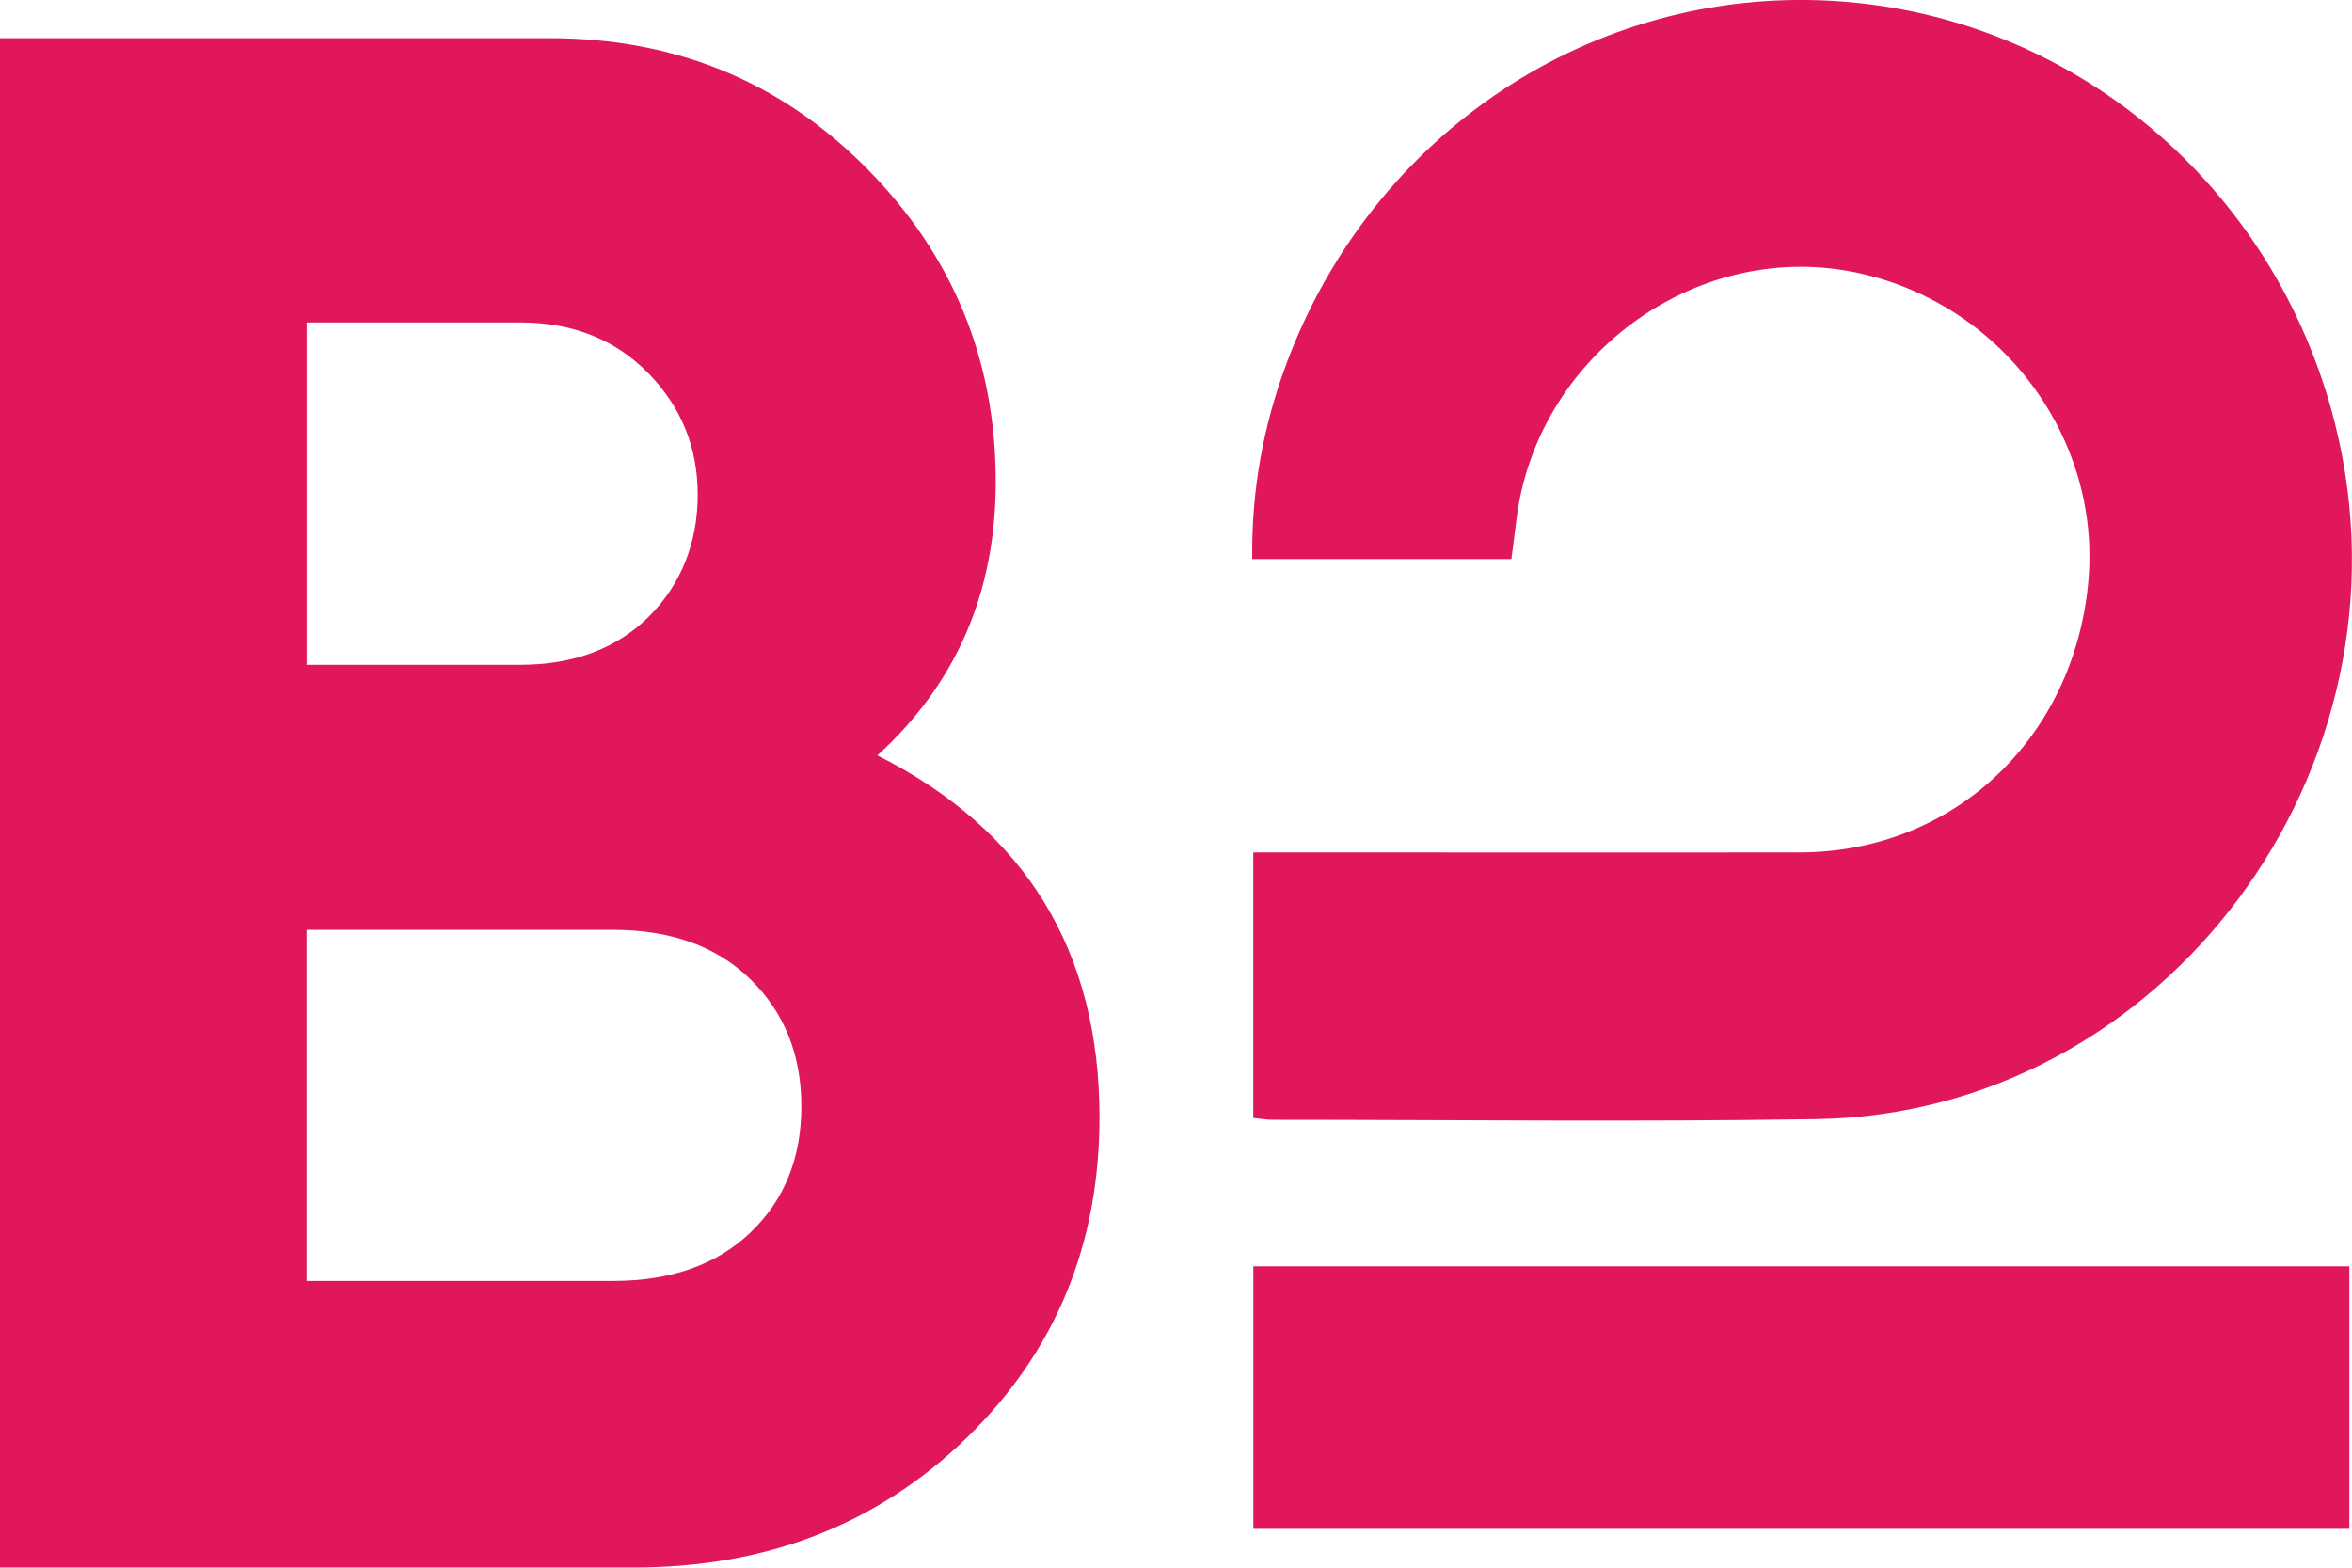
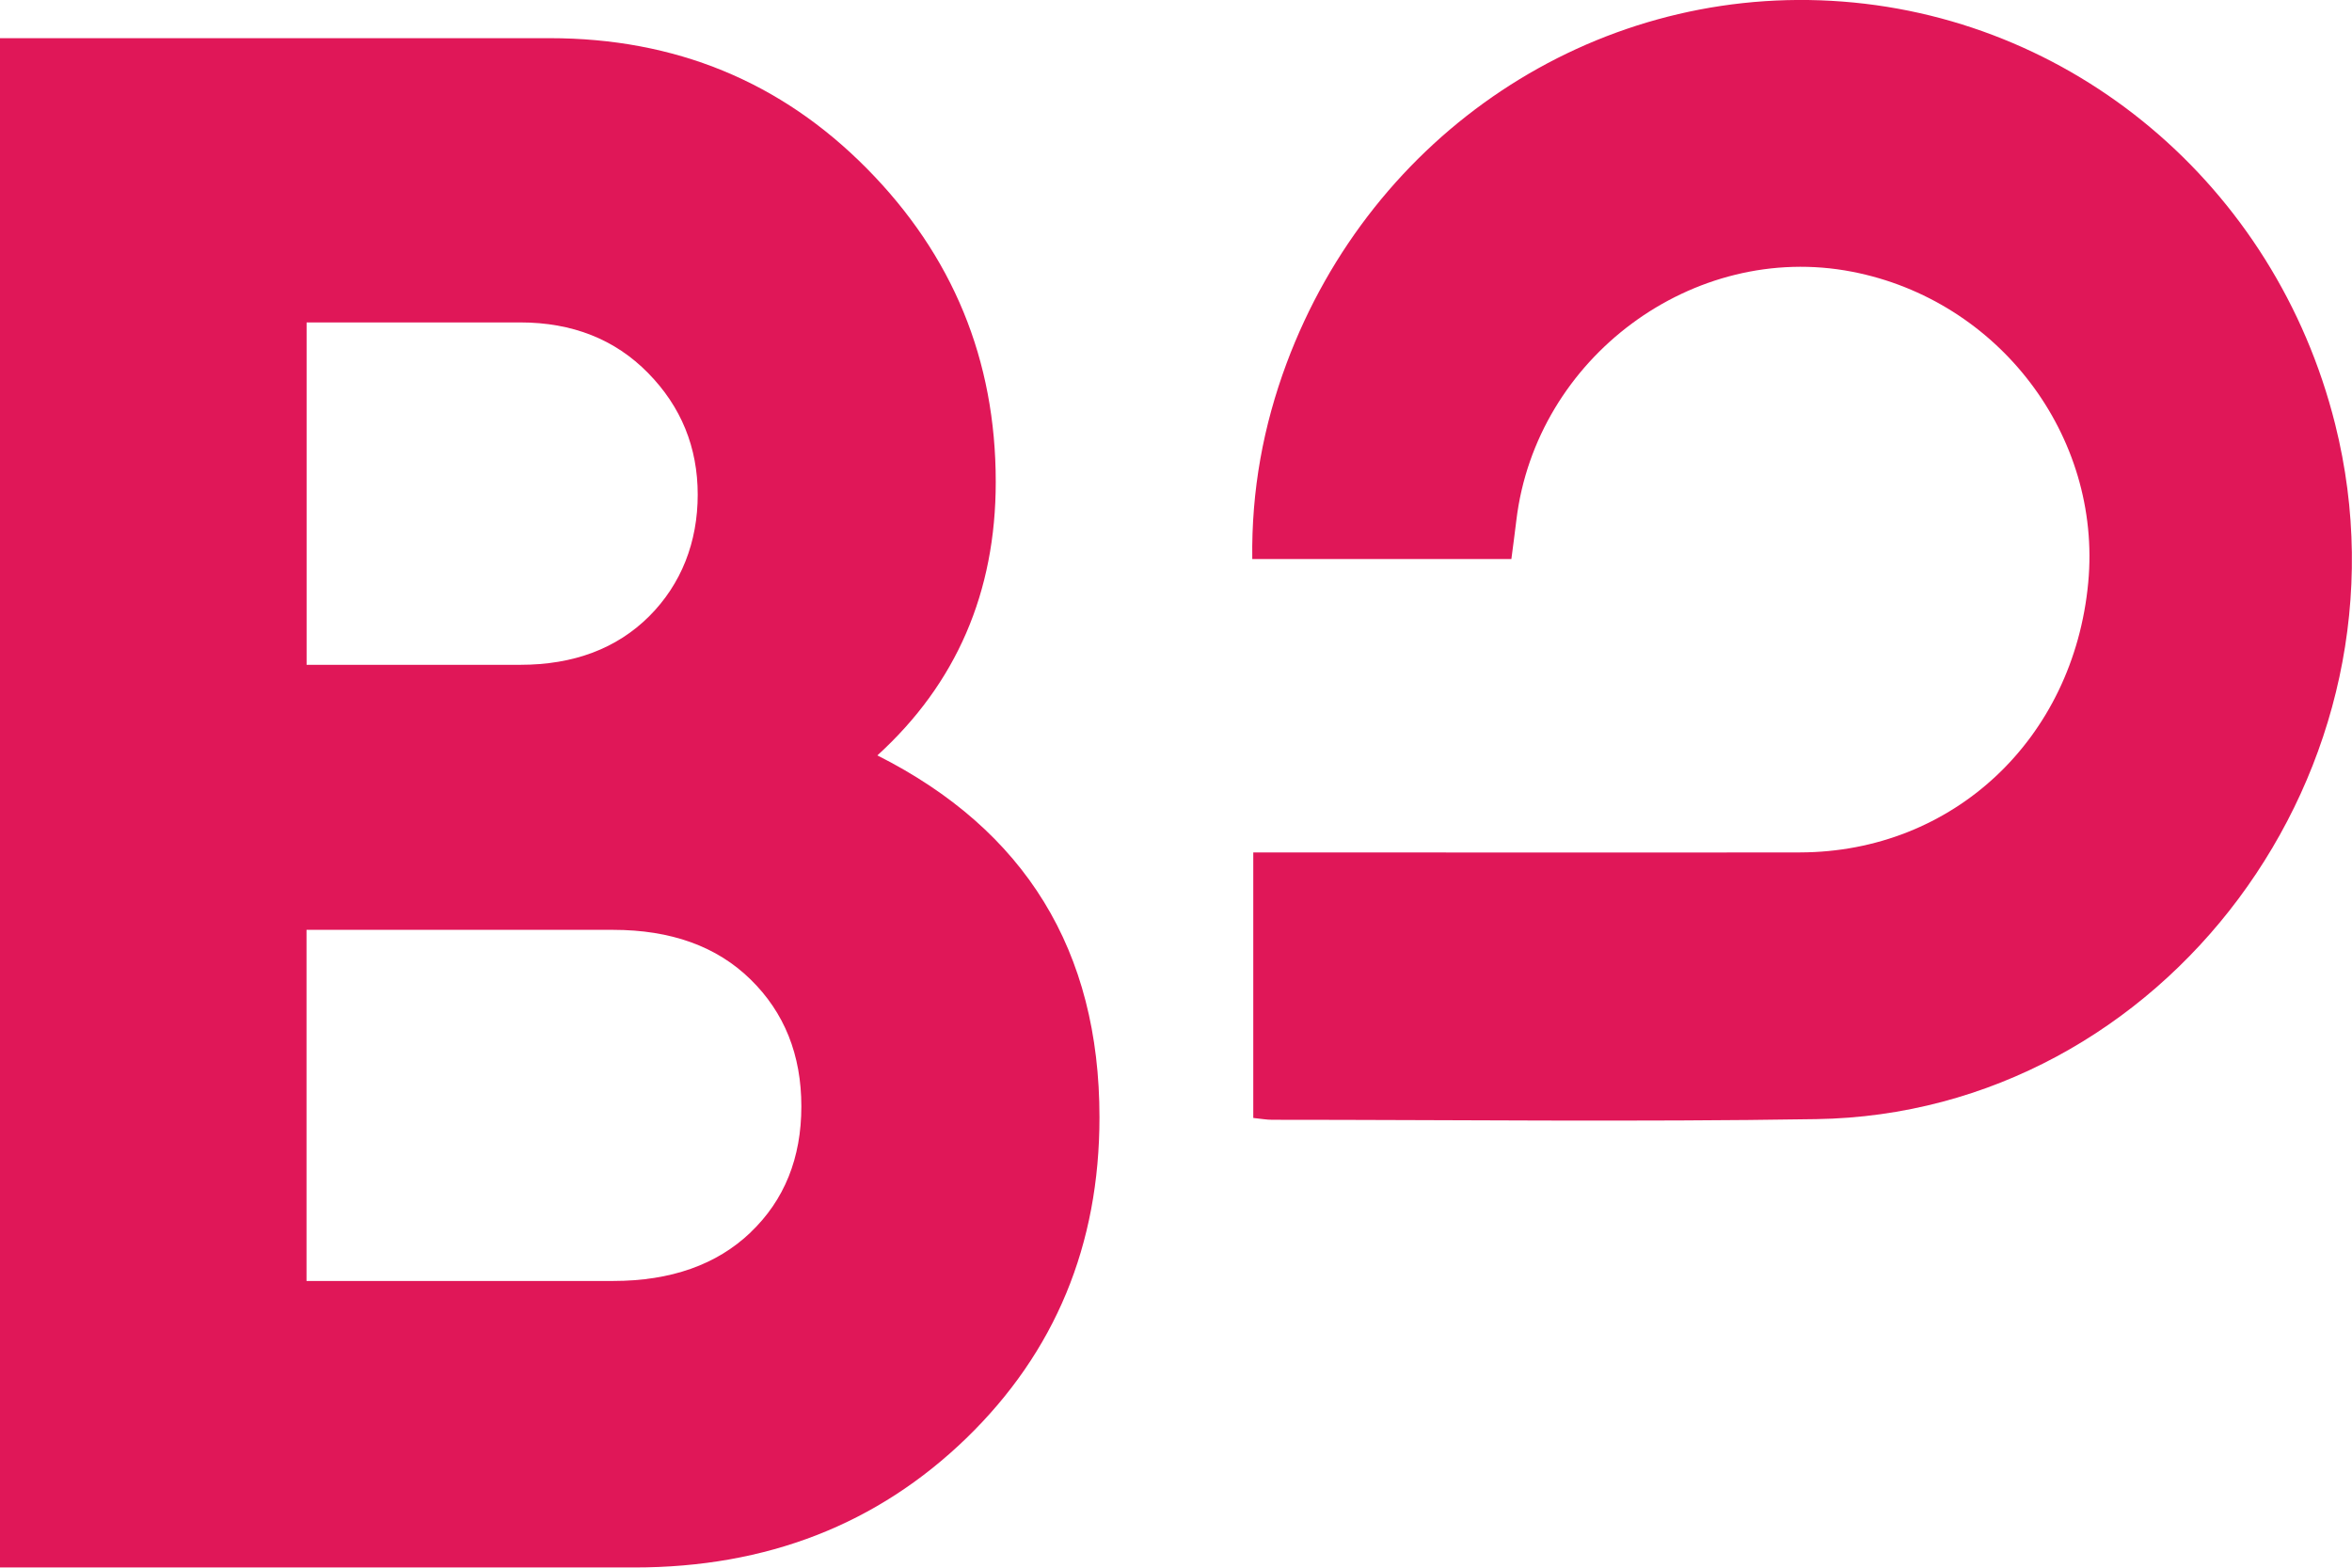
<svg xmlns="http://www.w3.org/2000/svg" id="Camada_1" data-name="Camada 1" viewBox="0 0 282.76 188.49">
  <defs>
    <style>
      .cls-1 {
        fill: #e01758;
      }
    </style>
  </defs>
  <path class="cls-1" d="M105.48,90.83c9.48-8.63,14.23-19.59,14.23-32.89,0-14.68-5.17-27.23-15.5-37.68-10.33-10.45-23.05-15.67-38.12-15.67H0v183.89h76.26c15.93,0,29.22-5.19,39.91-15.54,10.67-10.35,16.01-23.22,16.01-38.59,0-20.03-8.9-34.54-26.69-43.51v-.02ZM36.86,38.77h25.68c6.26,0,11.4,2.03,15.37,6.08,3.98,4.05,5.97,8.94,5.97,14.63s-1.96,10.75-5.84,14.63c-3.9,3.88-9.07,5.83-15.5,5.83h-25.68v-41.18.02ZM90.23,148.2c-4.07,3.88-9.58,5.83-16.52,5.83h-36.86v-42.22h36.86c6.94,0,12.46,1.98,16.52,5.96,4.07,3.98,6.11,9.07,6.11,15.27s-2.04,11.27-6.11,15.15v.02Z" />
  <path class="cls-1" d="M220.18.1c-28.79-1.62-55.19,15.93-65.51,43.6-2.79,7.5-4.23,15.26-4.12,23.52h31.15c.22-1.68.42-3.17.6-4.68,2.36-19.55,21.27-33.55,40.34-29.87,17.66,3.41,30.06,19.74,28.41,37.38-1.76,18.82-16.25,32.42-34.67,32.45-20.73.03-41.47,0-62.19,0h-3.52v31.93c.91.09,1.56.22,2.28.22,21.8,0,43.61.27,65.42-.08,41.84-.64,72.73-42.22,62.36-83.58C273.54,22.29,249.07,1.72,220.18.1Z" />
-   <path class="cls-1" d="M150.68,183.84h131.76v-31.57h-131.76v31.57Z" />
</svg>